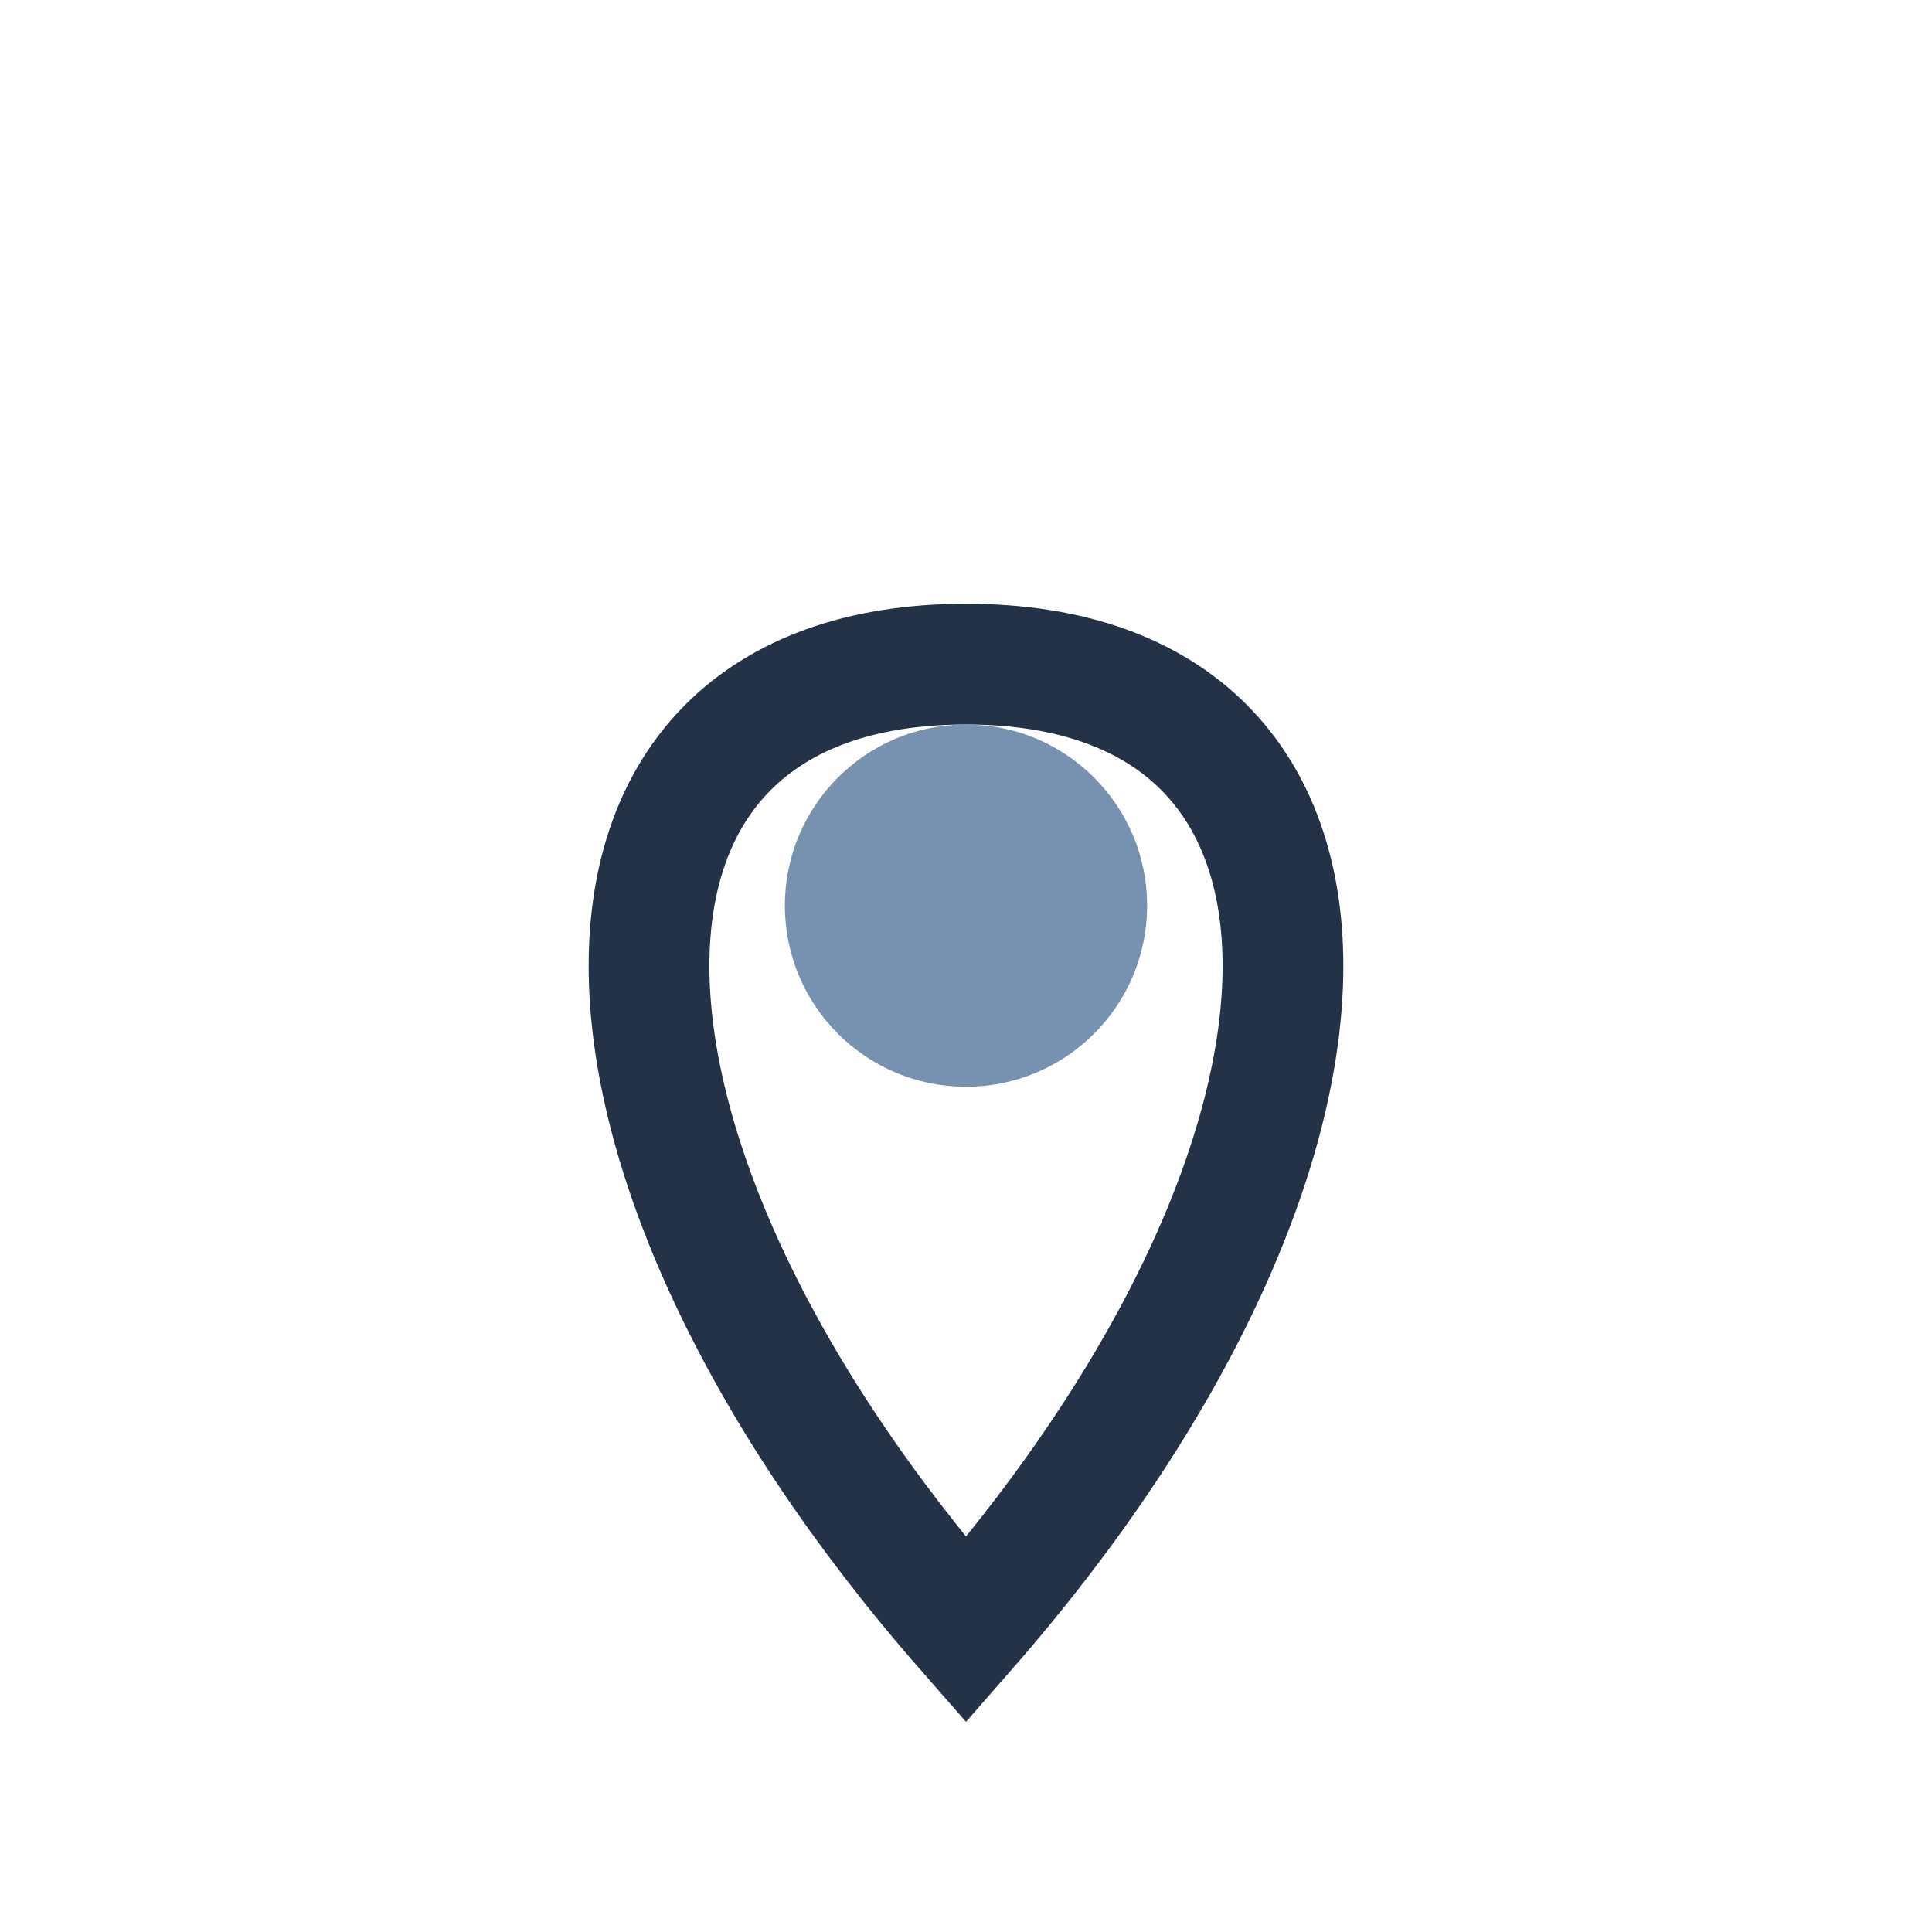
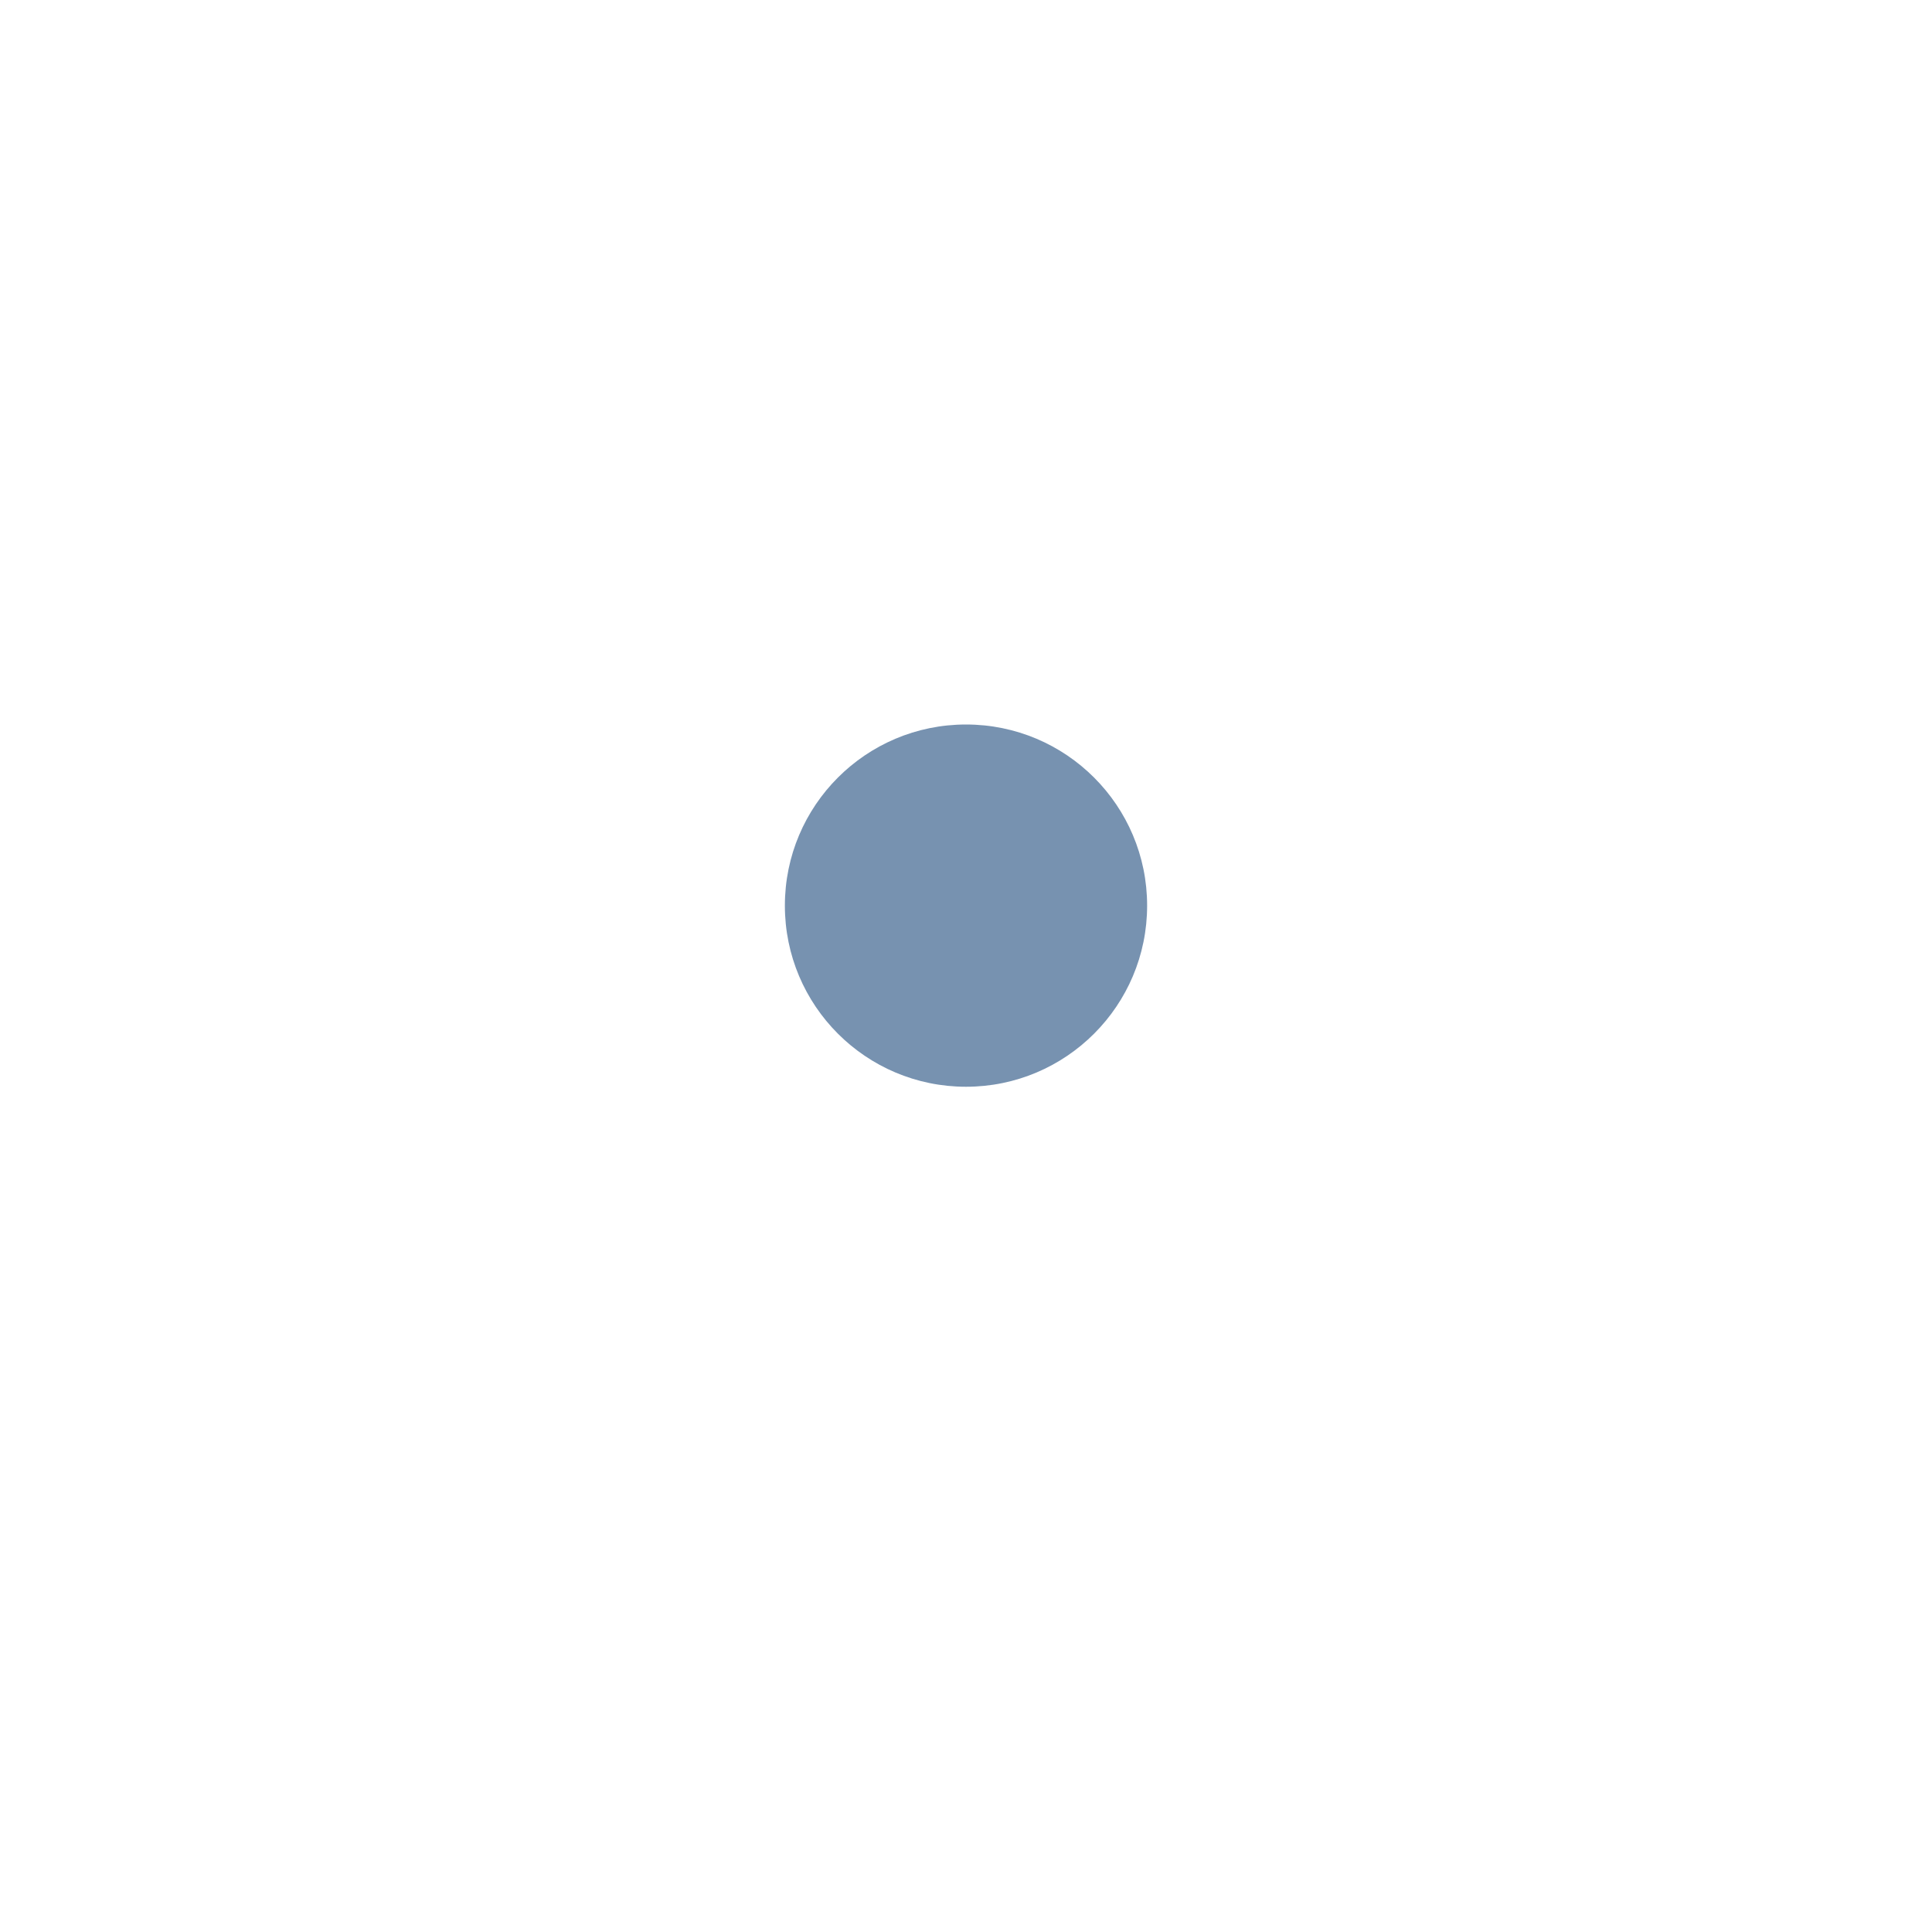
<svg xmlns="http://www.w3.org/2000/svg" width="32" height="32" viewBox="0 0 32 32">
-   <path d="M16 27c7-8 7-16 0-16s-7 8 0 16z" fill="none" stroke="#233247" stroke-width="2" />
  <circle cx="16" cy="15" r="3" fill="#7792B0" />
</svg>